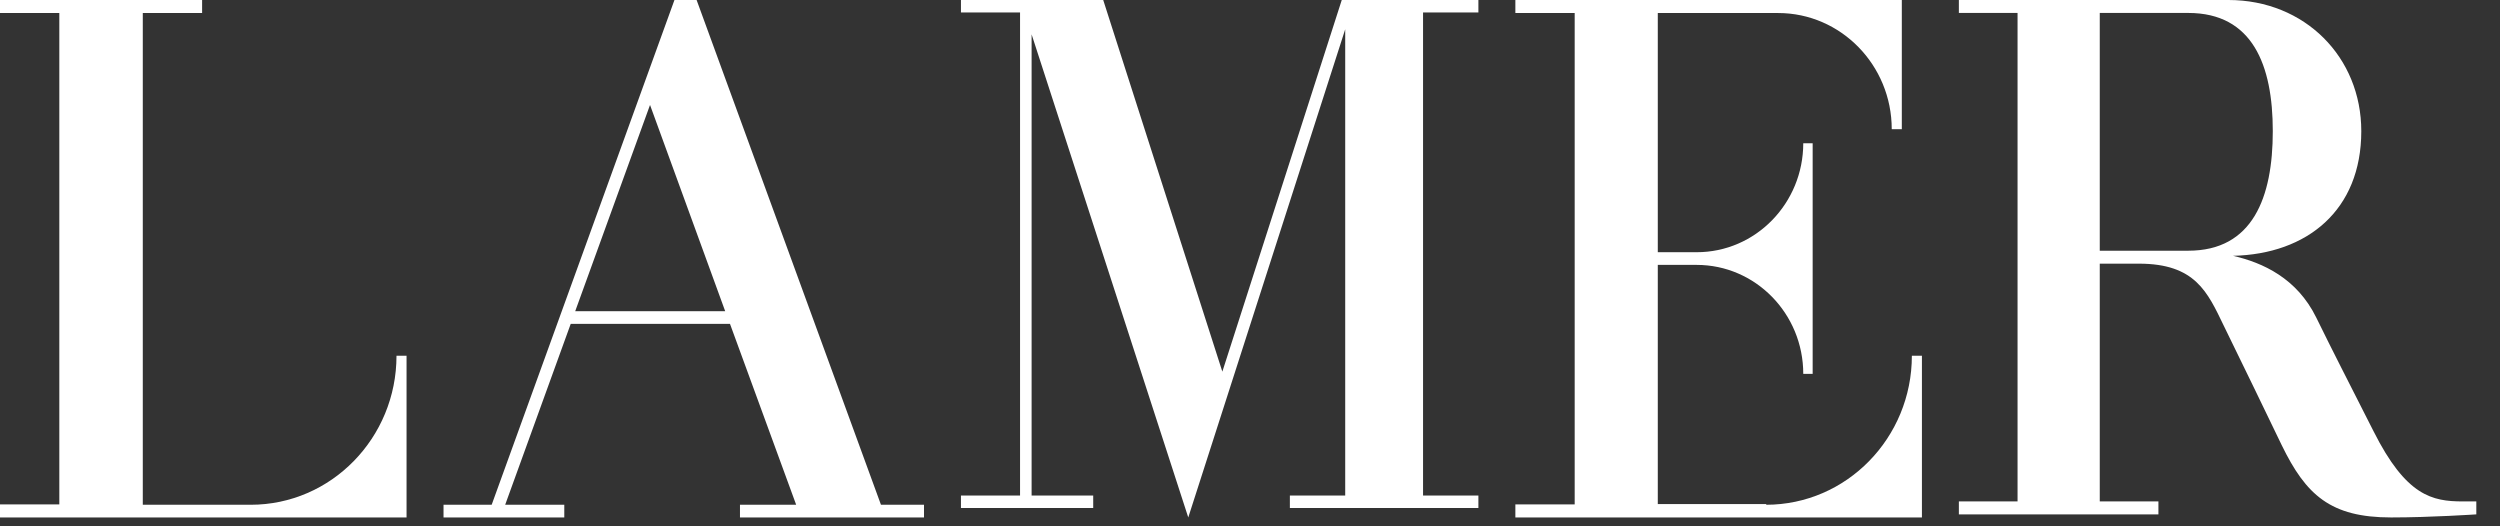
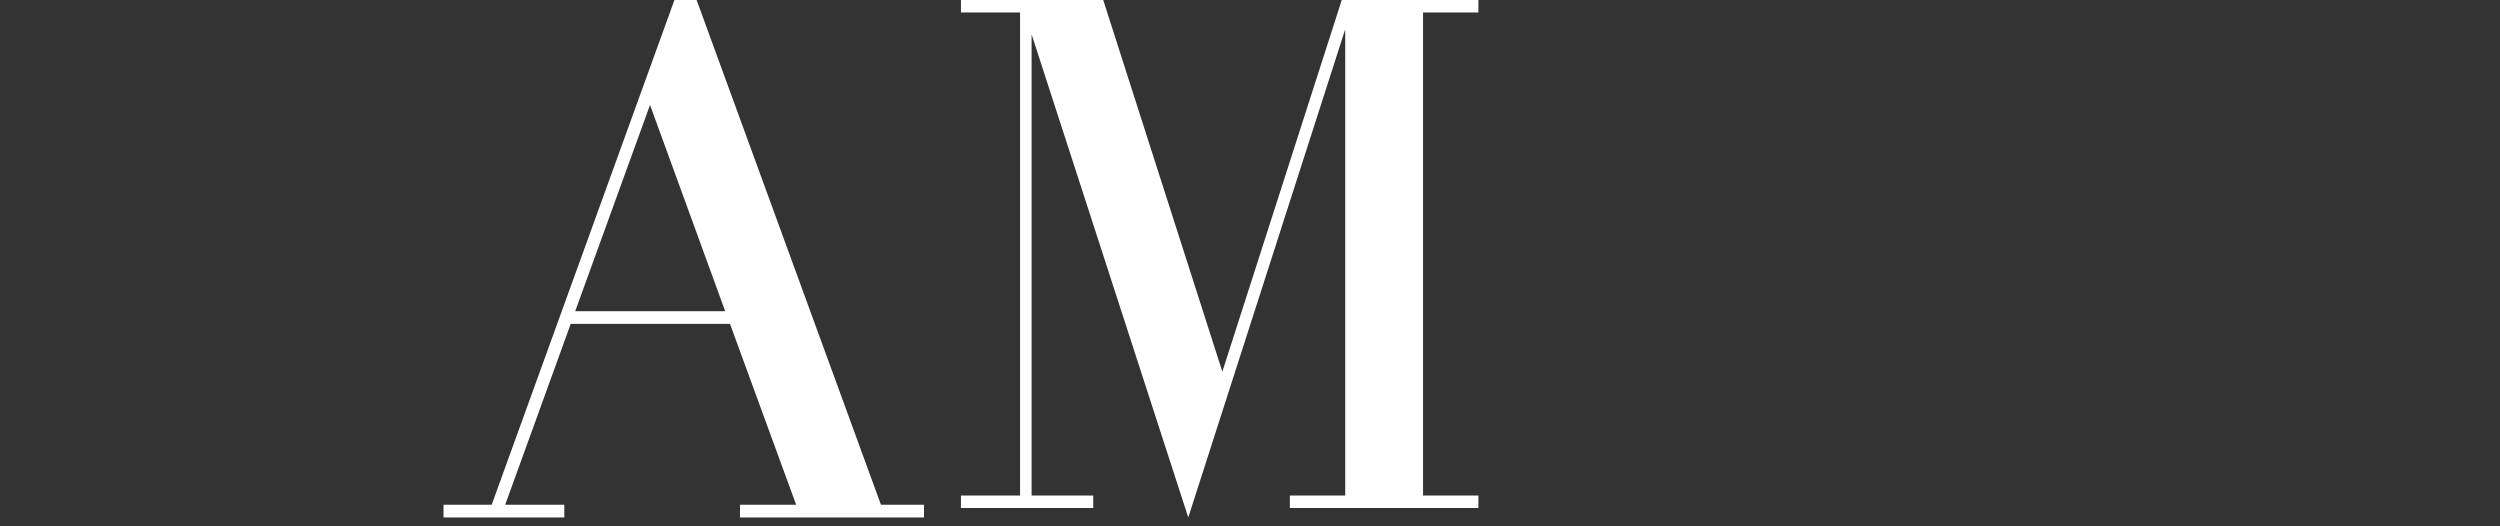
<svg xmlns="http://www.w3.org/2000/svg" width="95" height="20" viewBox="0 0 95 20" fill="none">
  <rect x="0" y="0" width="95" height="20" fill="#333333" stroke="none" />
-   <path d="M9.552 19.181H5.426V0.495H7.68V0H0V0.495H2.254V19.168H0V19.663H15.449V13.517H15.067C15.067 16.642 12.584 19.181 9.527 19.181" fill="white" />
  <path d="M26.471 0H25.629L18.684 19.18H16.854V19.663H21.443V19.18H19.197L21.687 12.308H27.74L30.254 19.18H28.119V19.663H35.112V19.18H33.476L26.471 0ZM21.858 11.825L24.701 3.988L27.557 11.825H21.858Z" fill="white" />
  <path d="M46.449 14.123L41.922 0H36.516V0.473H38.762V18.831H36.516V19.305H41.542V18.831H39.201V1.305L45.154 19.663L51.118 1.113V18.831H49.015V19.305H56.179V18.831H54.076V0.473H56.179V0H50.987L46.449 14.123Z" fill="white" />
-   <path d="M67.123 19.155H62.996V10.066H64.474C66.703 10.066 68.524 11.915 68.524 14.207H68.881V5.443H68.524C68.524 7.722 66.716 9.584 64.474 9.584H62.996V0.495H67.569C69.951 0.495 71.886 2.474 71.886 4.909H72.269V0H57.584V0.495H59.838V19.168H57.584V19.663H73.033V13.517H72.651C72.651 16.642 70.167 19.181 67.11 19.181" fill="white" />
-   <path d="M93.584 19.054C92.425 19.054 91.43 18.847 90.195 16.388C89.061 14.148 88.721 13.501 88.016 12.064C87.285 10.576 85.988 9.98 84.854 9.721C87.676 9.657 89.729 7.987 89.729 4.984C89.729 2.175 87.588 0 84.678 0H74.437V0.492H76.667V19.054H74.437V19.546H82.02V19.054H79.791V10.019H81.277C83.418 10.019 83.884 11.093 84.502 12.375C85.522 14.472 85.849 15.132 86.706 16.918C87.626 18.808 88.558 19.663 90.863 19.663C92.362 19.663 94.1 19.546 94.1 19.546V19.054H93.584ZM83.154 9.527H79.791V0.492H83.154C85.597 0.492 86.366 2.472 86.366 4.984C86.366 7.495 85.61 9.527 83.154 9.527Z" fill="white" />
</svg>